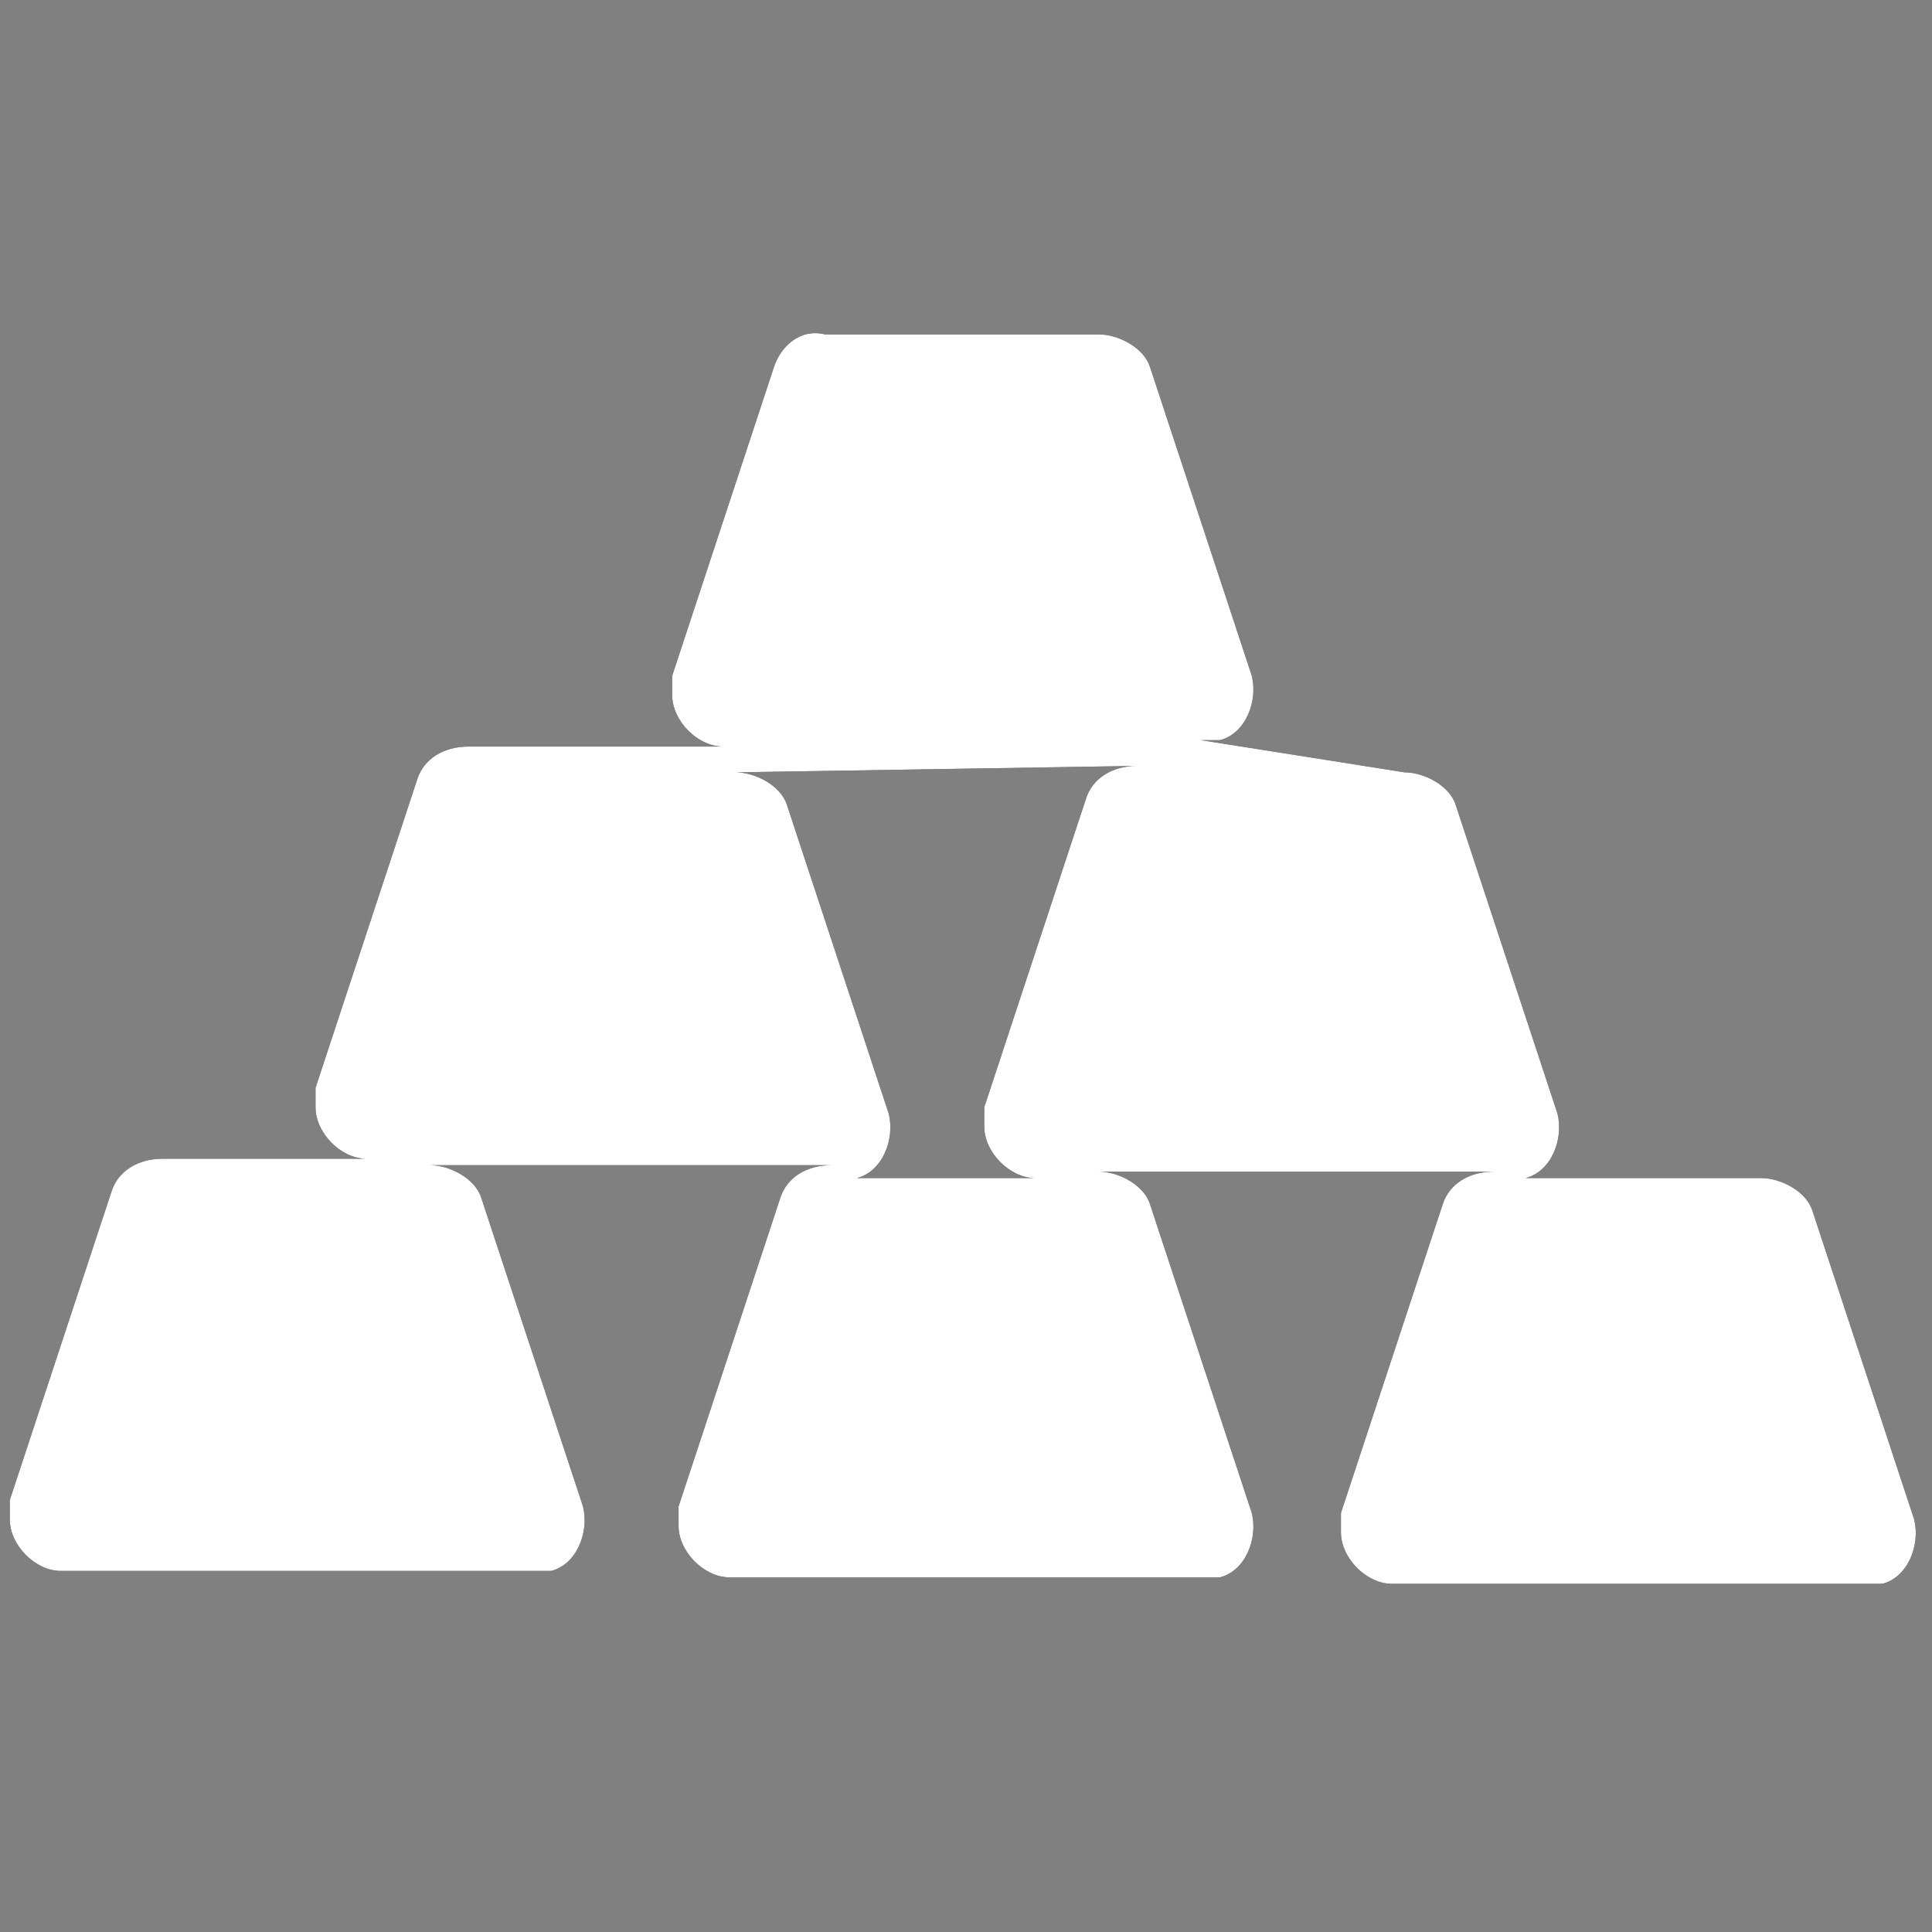
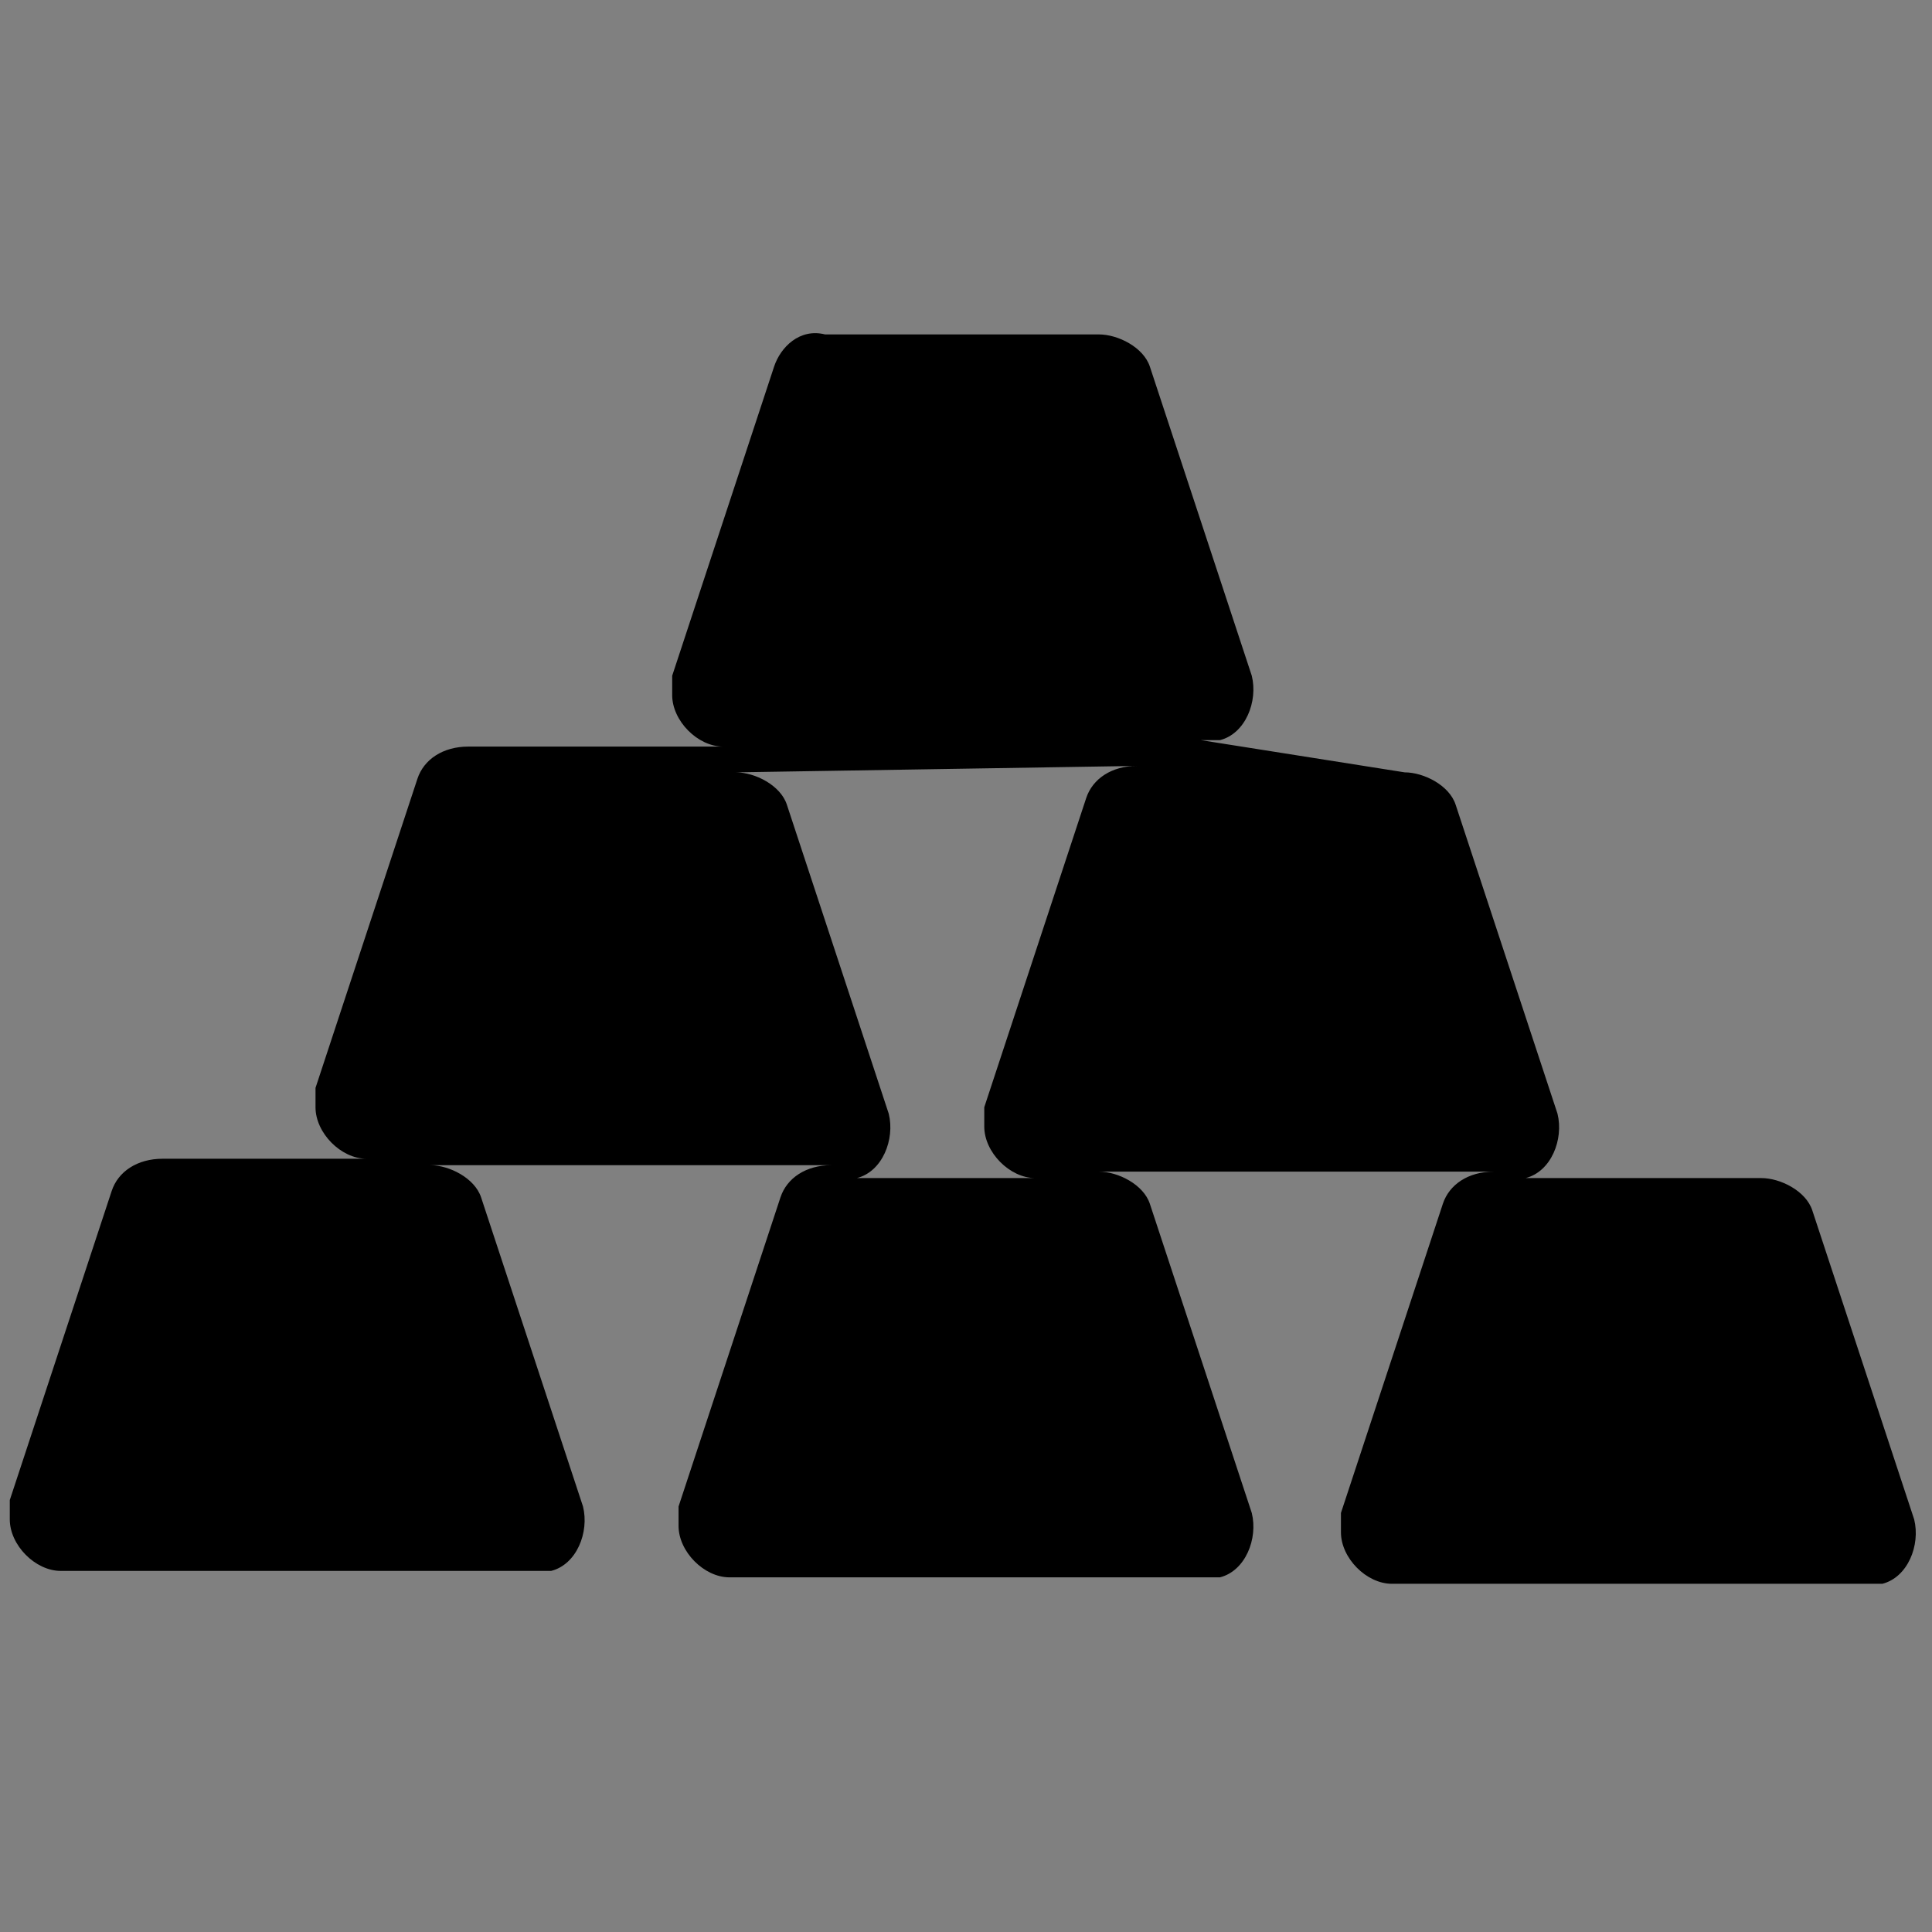
<svg xmlns="http://www.w3.org/2000/svg" xmlns:ns1="http://www.inkscape.org/namespaces/inkscape" xmlns:ns2="http://sodipodi.sourceforge.net/DTD/sodipodi-0.dtd" version="1.1" id="svg6" ns1:version="0.92.5 (2060ec1f9f, 2020-04-08)" x="0px" y="0px" viewBox="0 0 30 30" style="enable-background:new 0 0 30 30;" xml:space="preserve">
  <rect x="0" y="0" width="30" height="30" fill="#808080" stroke="none" />
  <style type="text/css">
	.st0{fill:#FFFFFF;}
</style>
  <ns2:namedview bordercolor="#666666" borderopacity="1" gridtolerance="10" guidetolerance="10" id="namedview8" ns1:current-layer="svg6" ns1:cx="15.162248" ns1:cy="9.5515285" ns1:pageopacity="0" ns1:pageshadow="2" ns1:window-height="1016" ns1:window-maximized="1" ns1:window-width="1858" ns1:window-x="62" ns1:window-y="27" ns1:zoom="12.357962" objecttolerance="10" pagecolor="#ffffff" showgrid="false">
	</ns2:namedview>
  <g id="goldWhite" transform="matrix(0.989,0,0,1,-13.694,-1.007)">
    <g id="Combined-Shape" transform="translate(4,-11)">
      <path id="Path_429" ns1:connector-curvature="0" d="M21.4,24c0.3,0,0.7,0.2,0.8,0.5l1.6,4.8c0.1,0.4-0.1,0.9-0.5,1    c-0.1,0-0.2,0-0.3,0h3.1c-0.4,0-0.8-0.4-0.8-0.8c0-0.1,0-0.2,0-0.3l1.6-4.8c0.1-0.3,0.4-0.5,0.8-0.5L21.4,24L21.4,24z M31.9,24    c0.3,0,0.7,0.2,0.8,0.5l1.6,4.8c0.1,0.4-0.1,0.9-0.5,1c-0.1,0-0.2,0-0.3,0h4c0.3,0,0.7,0.2,0.8,0.5l1.6,4.8c0.1,0.4-0.1,0.9-0.5,1    c-0.1,0-0.2,0-0.3,0h-7.4c-0.4,0-0.8-0.4-0.8-0.8c0-0.1,0-0.2,0-0.3l1.6-4.8c0.1-0.3,0.4-0.5,0.8-0.5h-6.2c0.3,0,0.7,0.2,0.8,0.5    l1.6,4.8c0.1,0.4-0.1,0.9-0.5,1c-0.1,0-0.2,0-0.3,0h-7.4c-0.4,0-0.8-0.4-0.8-0.8c0-0.1,0-0.2,0-0.3l1.6-4.8    c0.1-0.3,0.4-0.5,0.8-0.5h-6.3c0.3,0,0.7,0.2,0.8,0.5l1.6,4.8c0.1,0.4-0.1,0.9-0.5,1c-0.1,0-0.2,0-0.3,0h-7.4    c-0.4,0-0.8-0.4-0.8-0.8c0-0.1,0-0.2,0-0.3l1.6-4.8c0.1-0.3,0.4-0.5,0.8-0.5h3.2c-0.4,0-0.8-0.4-0.8-0.8c0-0.1,0-0.2,0-0.3    l1.6-4.8c0.1-0.3,0.4-0.5,0.8-0.5h4c-0.4,0-0.8-0.4-0.8-0.8c0-0.1,0-0.2,0-0.3l1.6-4.8c0.1-0.3,0.4-0.6,0.8-0.5h4.3    c0.3,0,0.7,0.2,0.8,0.5l1.6,4.8c0.1,0.4-0.1,0.9-0.5,1c-0.1,0-0.2,0-0.3,0L31.9,24z" />
-       <path id="Path_430" ns1:connector-curvature="0" class="st0" d="M21.4,24c0.3,0,0.7,0.2,0.8,0.5l1.6,4.8    c0.1,0.4-0.1,0.9-0.5,1c-0.1,0-0.2,0-0.3,0h3.1c-0.4,0-0.8-0.4-0.8-0.8c0-0.1,0-0.2,0-0.3l1.6-4.8c0.1-0.3,0.4-0.5,0.8-0.5    L21.4,24L21.4,24z M31.9,24c0.3,0,0.7,0.2,0.8,0.5l1.6,4.8c0.1,0.4-0.1,0.9-0.5,1c-0.1,0-0.2,0-0.3,0h4c0.3,0,0.7,0.2,0.8,0.5    l1.6,4.8c0.1,0.4-0.1,0.9-0.5,1c-0.1,0-0.2,0-0.3,0h-7.4c-0.4,0-0.8-0.4-0.8-0.8c0-0.1,0-0.2,0-0.3l1.6-4.8    c0.1-0.3,0.4-0.5,0.8-0.5h-6.2c0.3,0,0.7,0.2,0.8,0.5l1.6,4.8c0.1,0.4-0.1,0.9-0.5,1c-0.1,0-0.2,0-0.3,0h-7.4    c-0.4,0-0.8-0.4-0.8-0.8c0-0.1,0-0.2,0-0.3l1.6-4.8c0.1-0.3,0.4-0.5,0.8-0.5h-6.3c0.3,0,0.7,0.2,0.8,0.5l1.6,4.8    c0.1,0.4-0.1,0.9-0.5,1c-0.1,0-0.2,0-0.3,0h-7.4c-0.4,0-0.8-0.4-0.8-0.8c0-0.1,0-0.2,0-0.3l1.6-4.8c0.1-0.3,0.4-0.5,0.8-0.5h3.2    c-0.4,0-0.8-0.4-0.8-0.8c0-0.1,0-0.2,0-0.3l1.6-4.8c0.1-0.3,0.4-0.5,0.8-0.5h4c-0.4,0-0.8-0.4-0.8-0.8c0-0.1,0-0.2,0-0.3l1.6-4.8    c0.1-0.3,0.4-0.6,0.8-0.5h4.3c0.3,0,0.7,0.2,0.8,0.5l1.6,4.8c0.1,0.4-0.1,0.9-0.5,1c-0.1,0-0.2,0-0.3,0L31.9,24z" />
    </g>
  </g>
</svg>